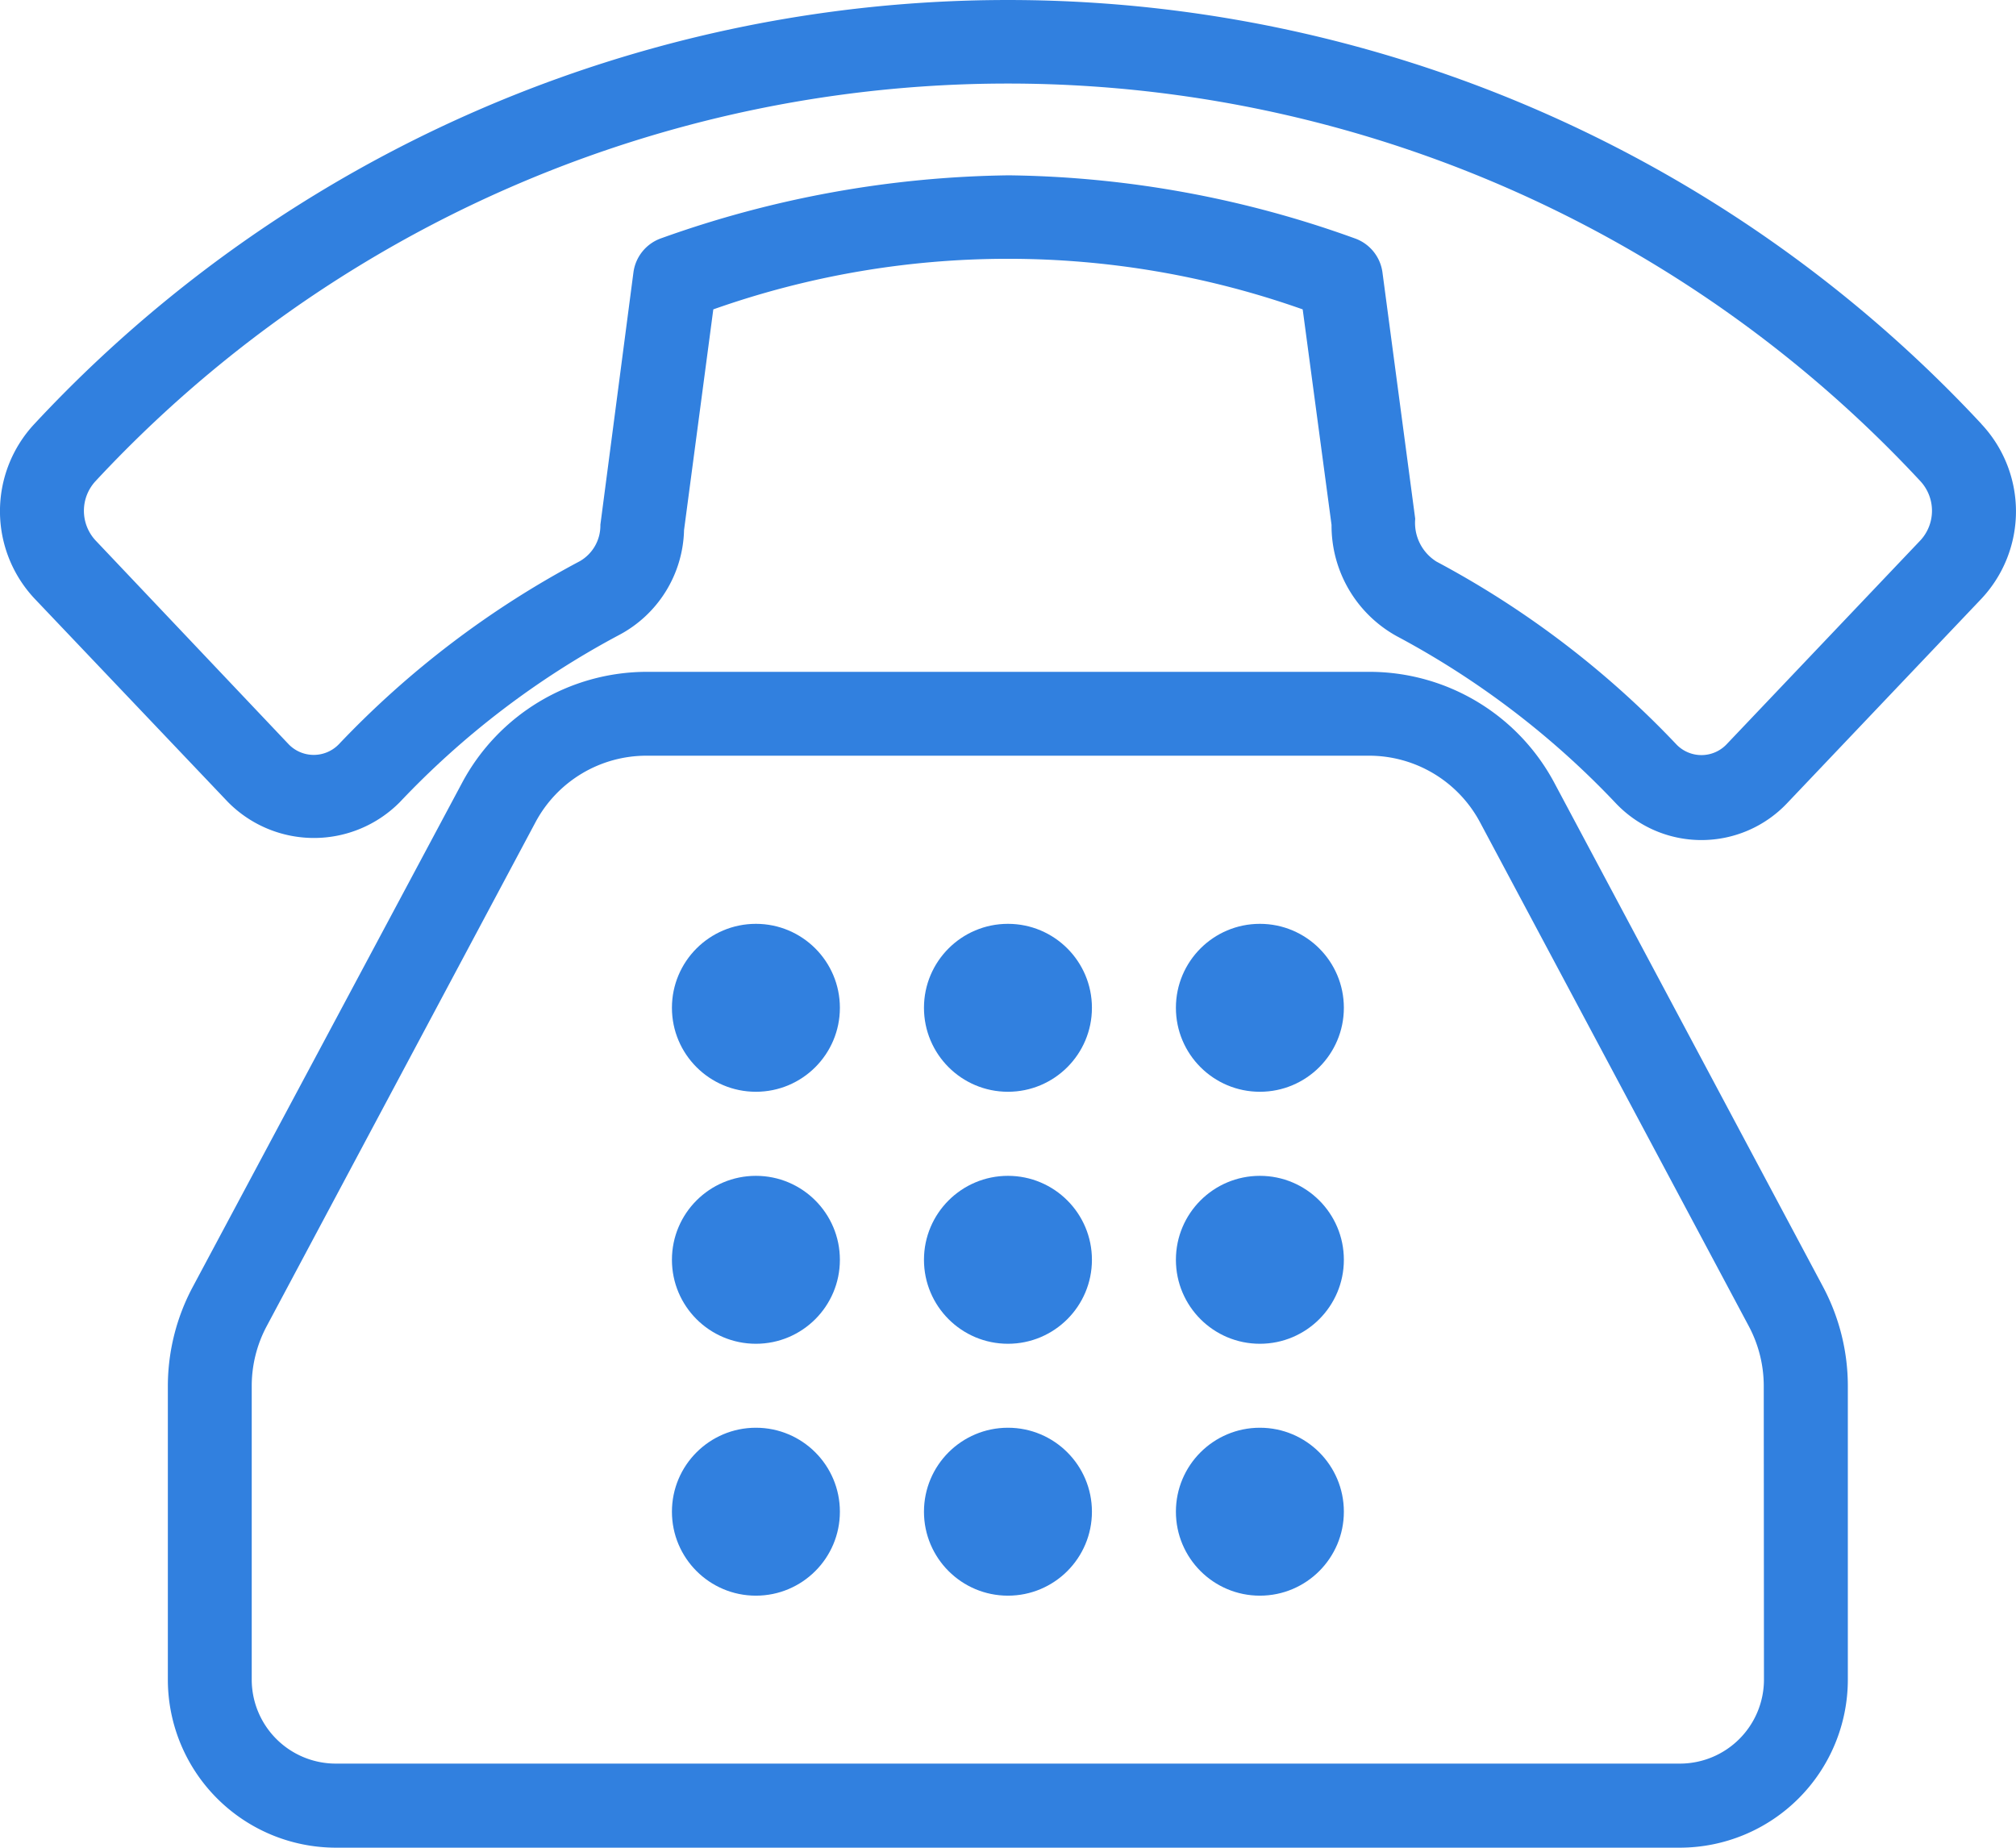
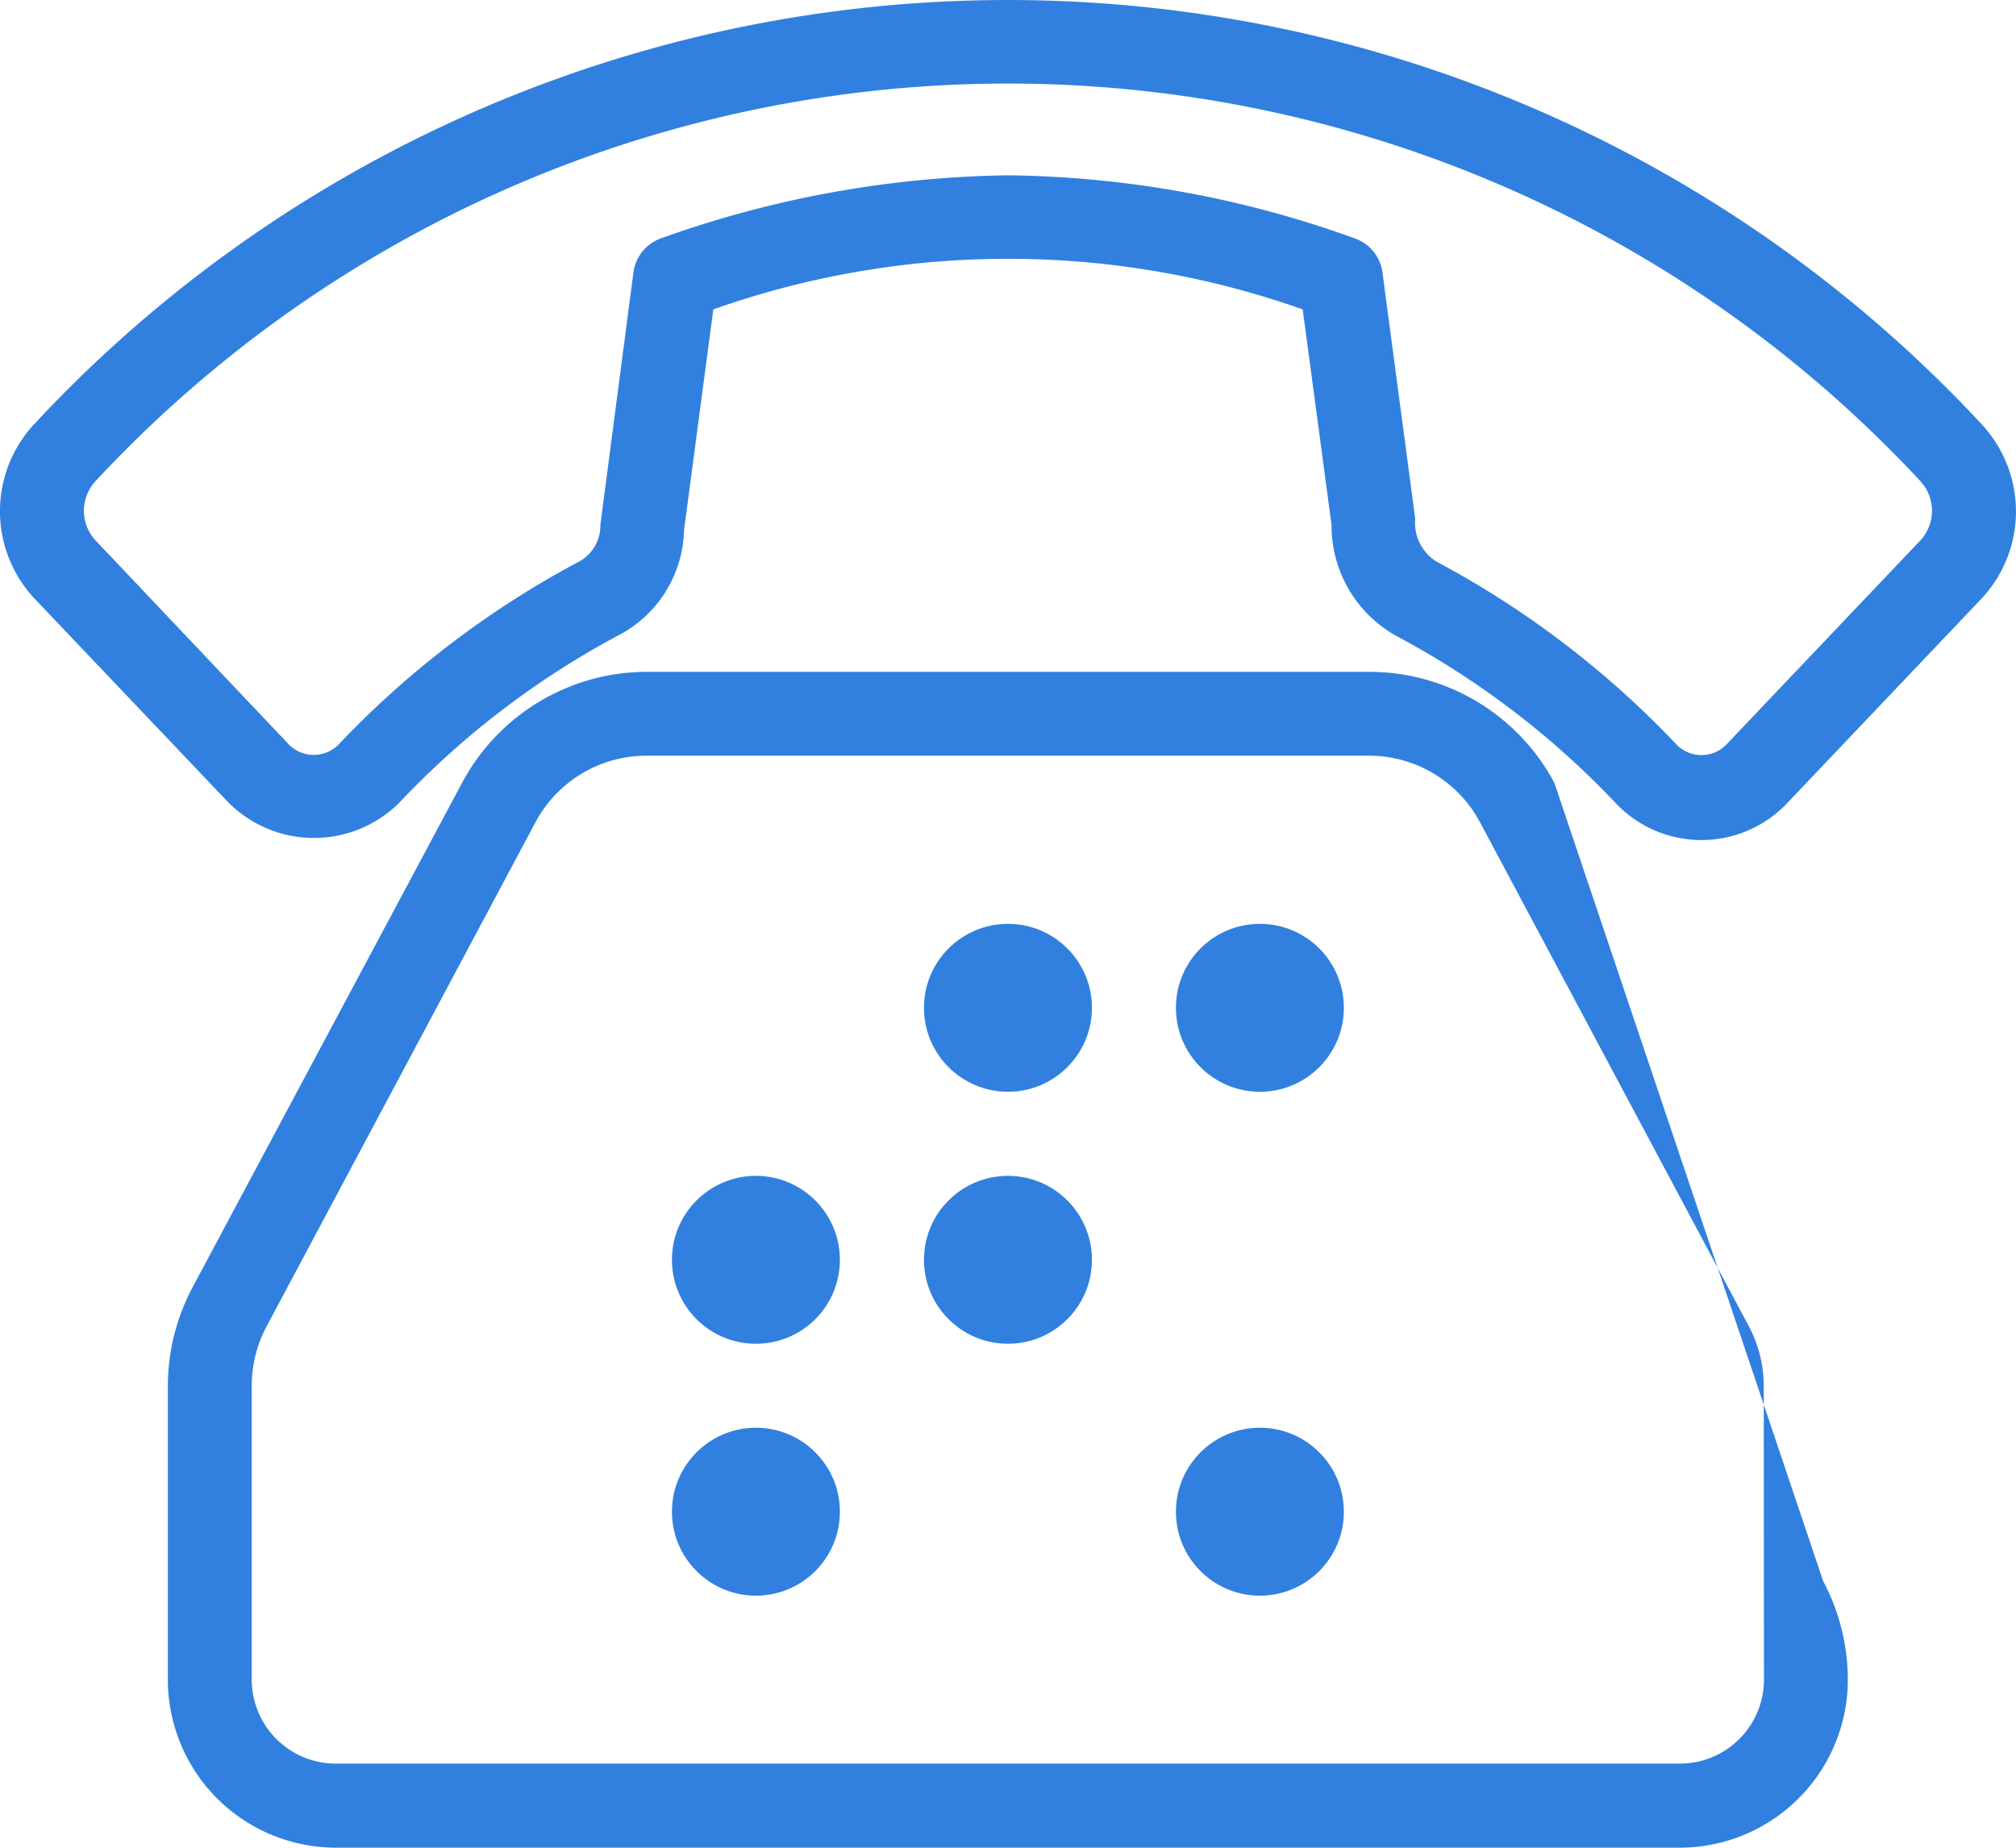
<svg xmlns="http://www.w3.org/2000/svg" width="19.637" height="18" viewBox="0 0 19.637 18">
  <g transform="translate(0 -21.338)">
    <g transform="translate(0 21.338)">
      <g transform="translate(0 0)">
-         <path d="M56.171,193.088a2.042,2.042,0,0,0-1.8-1.083H47.33a2.042,2.042,0,0,0-1.8,1.083L42.906,198a2.055,2.055,0,0,0-.241.962v2.864A1.638,1.638,0,0,0,44.3,203.46H57.393a1.638,1.638,0,0,0,1.636-1.636V198.96a2.058,2.058,0,0,0-.241-.963Zm2.041,8.735a.819.819,0,0,1-.818.818H44.3a.819.819,0,0,1-.818-.818v-2.864a1.237,1.237,0,0,1,.145-.578l2.618-4.909a1.225,1.225,0,0,1,1.083-.65h7.036a1.225,1.225,0,0,1,1.083.65l2.618,4.909a1.24,1.24,0,0,1,.145.578Z" transform="translate(-41.03 -185.46)" fill="#3180df" />
-         <circle cx="0.818" cy="0.818" r="0.818" transform="translate(6.545 9)" fill="#3180df" />
+         <path d="M56.171,193.088a2.042,2.042,0,0,0-1.8-1.083H47.33a2.042,2.042,0,0,0-1.8,1.083L42.906,198a2.055,2.055,0,0,0-.241.962v2.864A1.638,1.638,0,0,0,44.3,203.46H57.393a1.638,1.638,0,0,0,1.636-1.636a2.058,2.058,0,0,0-.241-.963Zm2.041,8.735a.819.819,0,0,1-.818.818H44.3a.819.819,0,0,1-.818-.818v-2.864a1.237,1.237,0,0,1,.145-.578l2.618-4.909a1.225,1.225,0,0,1,1.083-.65h7.036a1.225,1.225,0,0,1,1.083.65l2.618,4.909a1.24,1.24,0,0,1,.145.578Z" transform="translate(-41.03 -185.46)" fill="#3180df" />
        <circle cx="0.818" cy="0.818" r="0.818" transform="translate(6.545 11.455)" fill="#3180df" />
        <circle cx="0.818" cy="0.818" r="0.818" transform="translate(6.545 13.909)" fill="#3180df" />
-         <circle cx="0.818" cy="0.818" r="0.818" transform="translate(9 13.909)" fill="#3180df" />
        <circle cx="0.818" cy="0.818" r="0.818" transform="translate(11.454 13.909)" fill="#3180df" />
        <circle cx="0.818" cy="0.818" r="0.818" transform="translate(9 11.455)" fill="#3180df" />
-         <circle cx="0.818" cy="0.818" r="0.818" transform="translate(11.454 11.455)" fill="#3180df" />
        <circle cx="0.818" cy="0.818" r="0.818" transform="translate(9 9)" fill="#3180df" />
        <circle cx="0.818" cy="0.818" r="0.818" transform="translate(11.454 9)" fill="#3180df" />
        <path d="M19.3,25.468a12.951,12.951,0,0,0-18.965,0,1.245,1.245,0,0,0,0,1.7l1.886,1.984a1.177,1.177,0,0,0,1.674,0,8.3,8.3,0,0,1,2.128-1.624,1.189,1.189,0,0,0,.64-1.026l.285-2.15a8.606,8.606,0,0,1,5.741,0l.281,2.1a1.23,1.23,0,0,0,.634,1.083,8.32,8.32,0,0,1,2.132,1.625,1.149,1.149,0,0,0,1.674,0l1.891-1.99a1.244,1.244,0,0,0,0-1.7ZM18.708,26.6l-1.891,1.99a.338.338,0,0,1-.488,0,9.123,9.123,0,0,0-2.337-1.781.445.445,0,0,1-.207-.417l-.319-2.4a.409.409,0,0,0-.273-.333,10.241,10.241,0,0,0-3.367-.613,10.387,10.387,0,0,0-3.382.612.409.409,0,0,0-.274.334l-.322,2.458a.4.4,0,0,1-.2.355A9.13,9.13,0,0,0,3.3,28.589a.34.34,0,0,1-.488,0L.928,26.6a.425.425,0,0,1,0-.572,12.133,12.133,0,0,1,17.78,0A.425.425,0,0,1,18.708,26.6Z" transform="translate(0 -21.338)" fill="#3180df" />
      </g>
    </g>
  </g>
</svg>